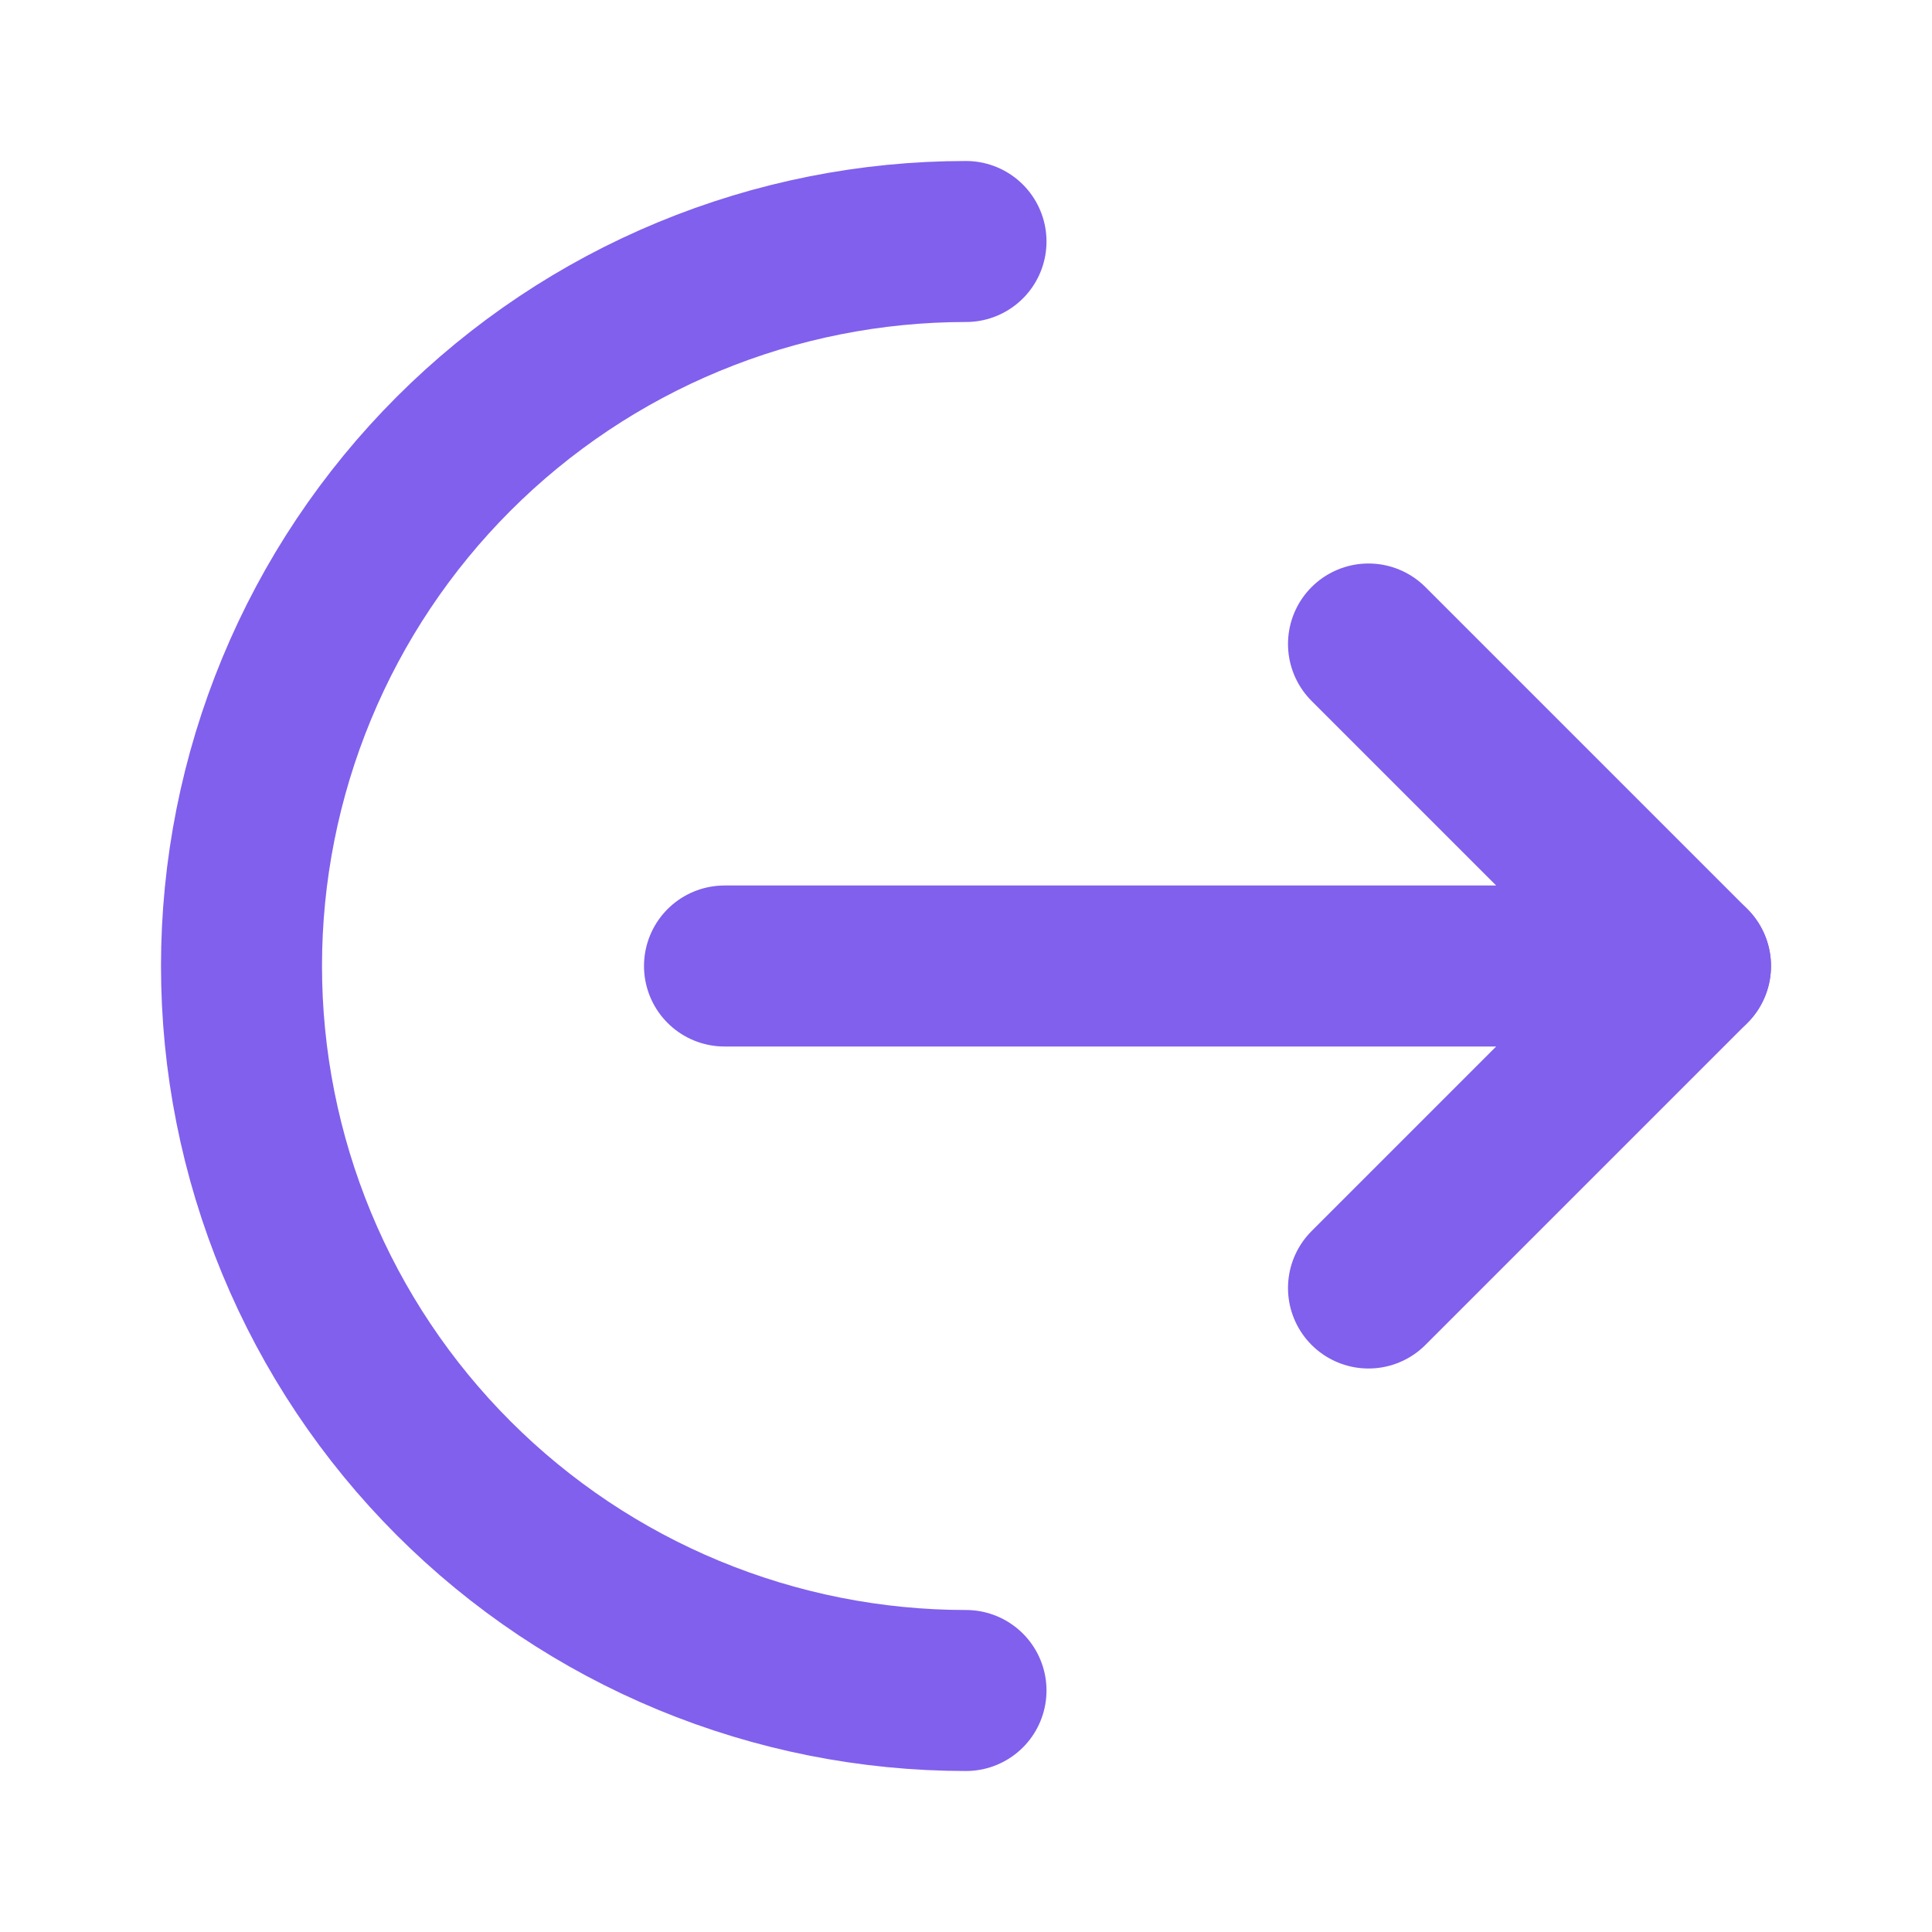
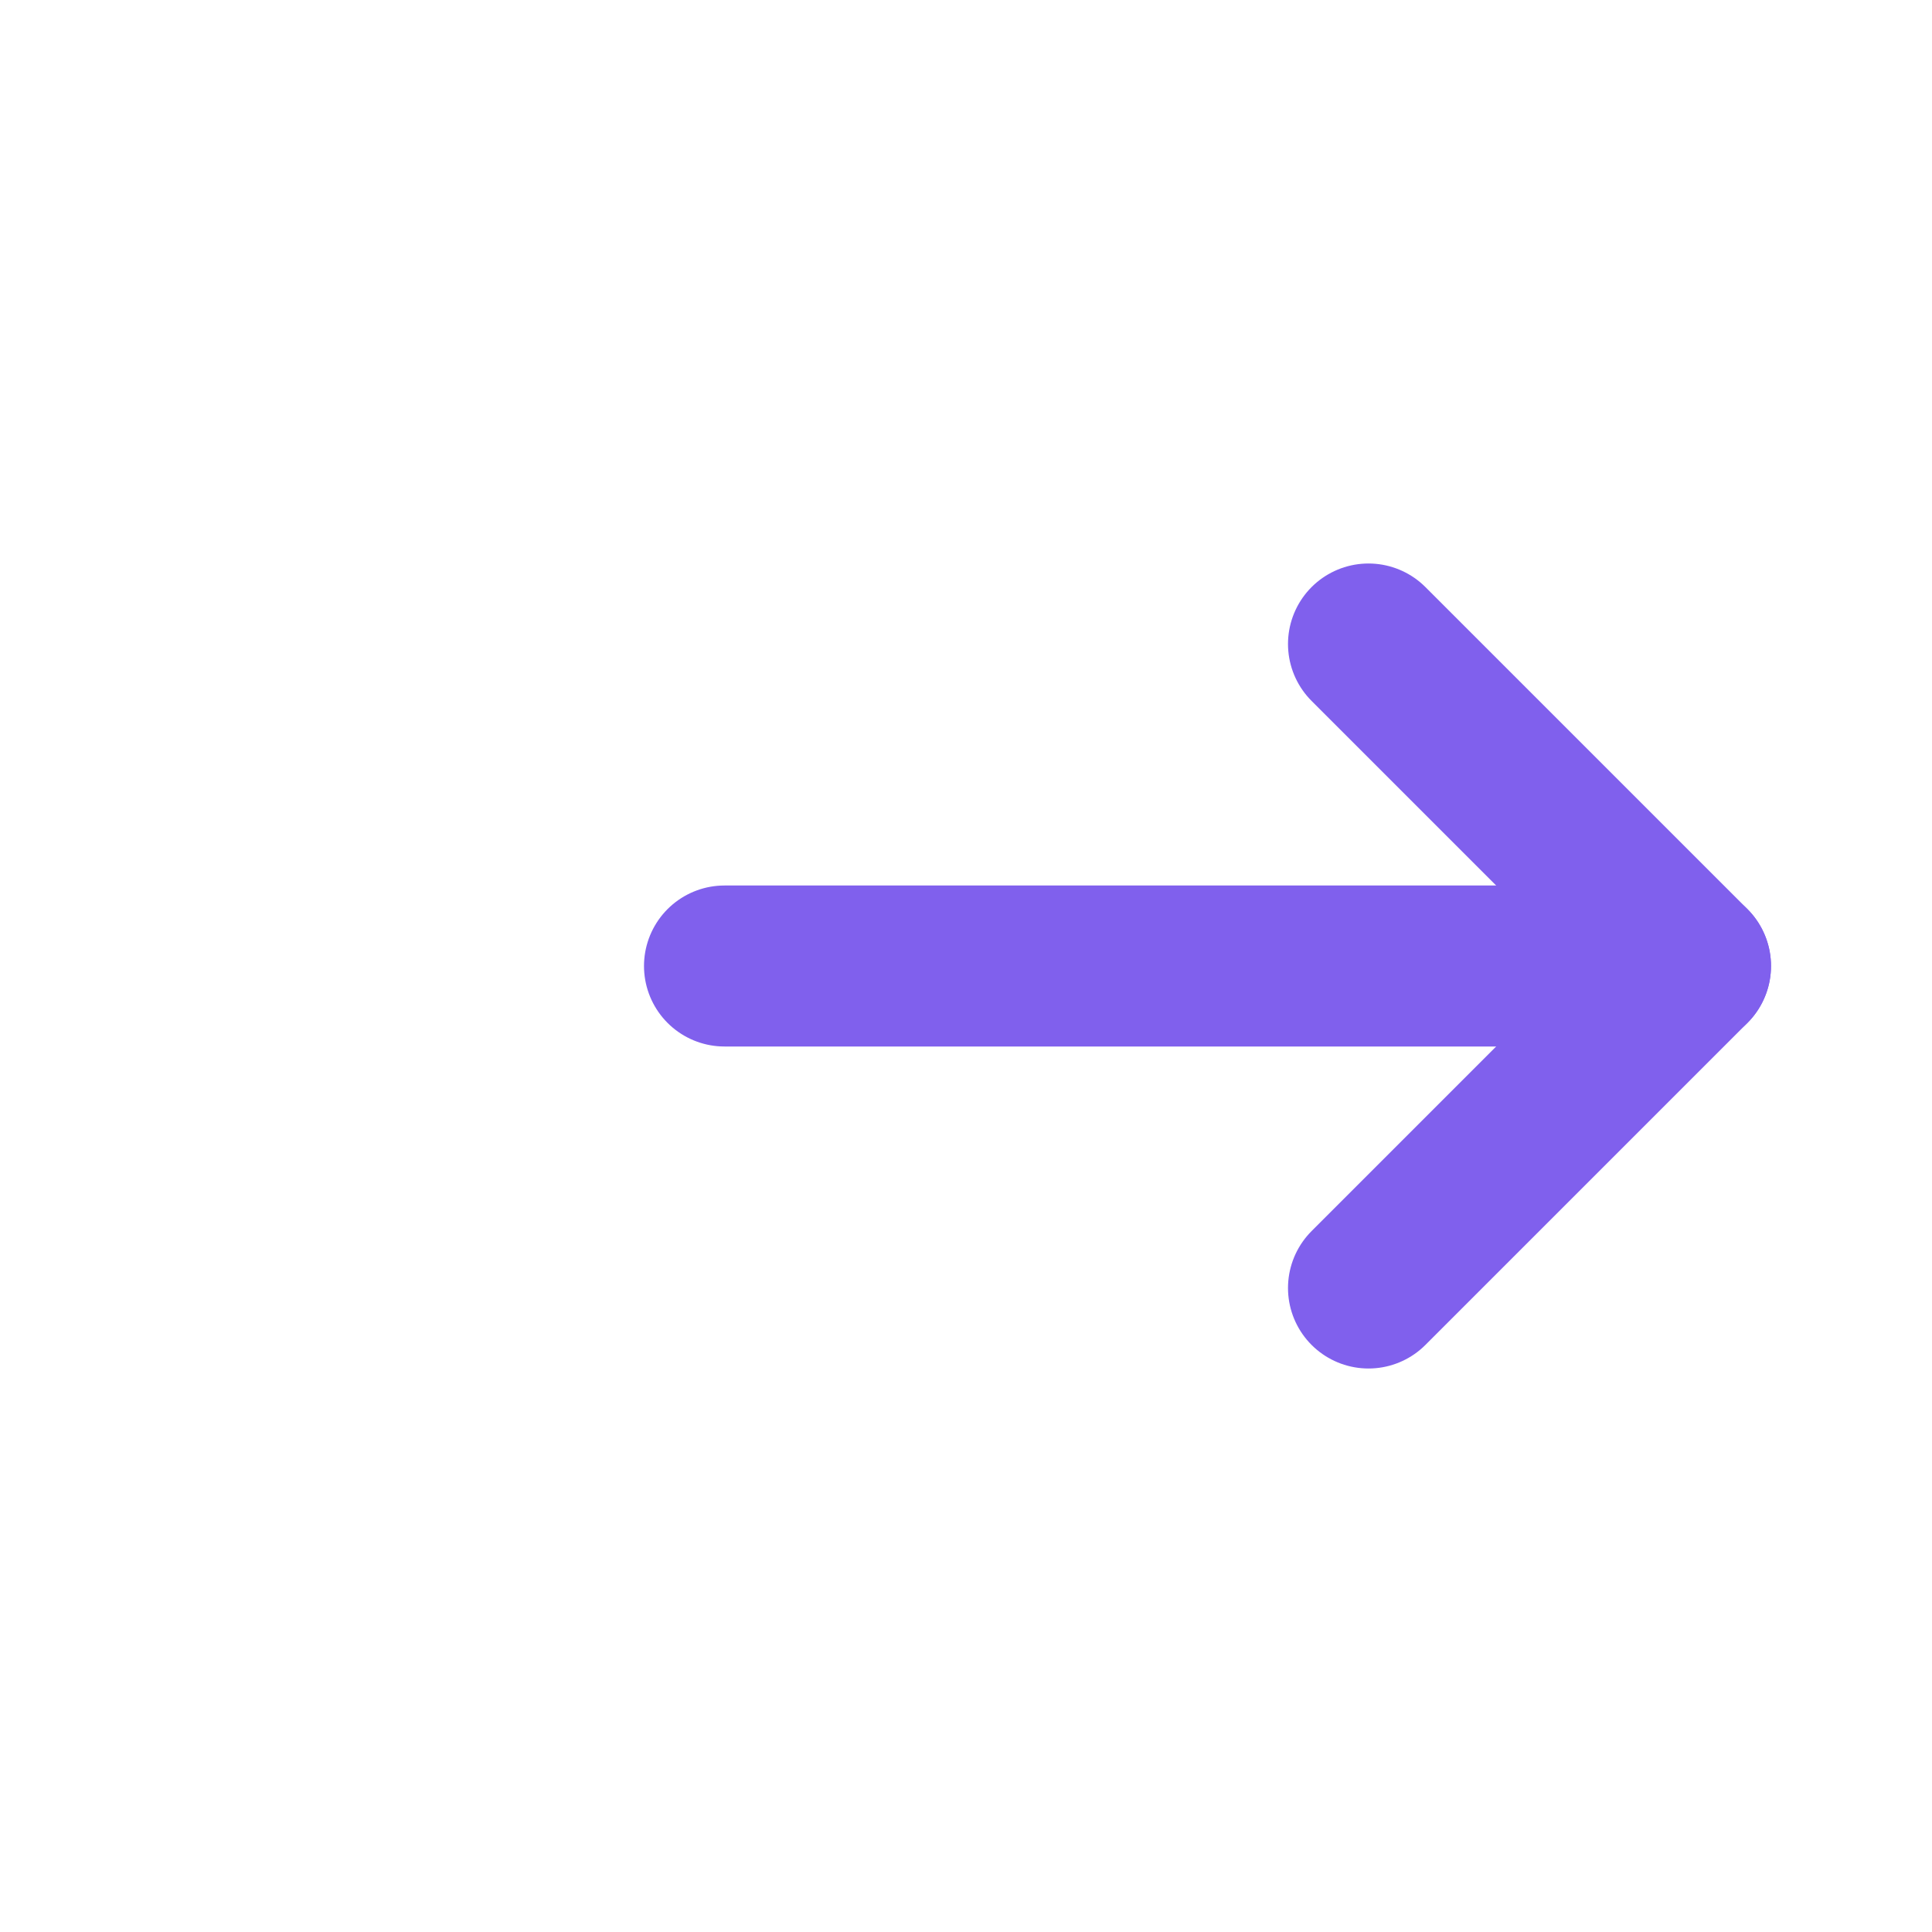
<svg xmlns="http://www.w3.org/2000/svg" width="24" height="24" viewBox="0 0 24 24" fill="none">
  <path d="M9 12H21" stroke="#8060ED" stroke-width="2" stroke-linecap="round" stroke-linejoin="round" />
  <path d="M17 16L21 12L17 8" stroke="#8060ED" stroke-width="2" stroke-linecap="round" stroke-linejoin="round" />
-   <path d="M12 3C10.818 3 9.648 3.233 8.556 3.685C7.464 4.137 6.472 4.8 5.636 5.636C4.8 6.472 4.137 7.464 3.685 8.556C3.233 9.648 3 10.818 3 12C3 13.182 3.233 14.352 3.685 15.444C4.137 16.536 4.8 17.528 5.636 18.364C6.472 19.2 7.464 19.863 8.556 20.315C9.648 20.767 10.818 21 12 21" stroke="#8060ED" stroke-width="2" stroke-linecap="round" stroke-linejoin="round" />
</svg>